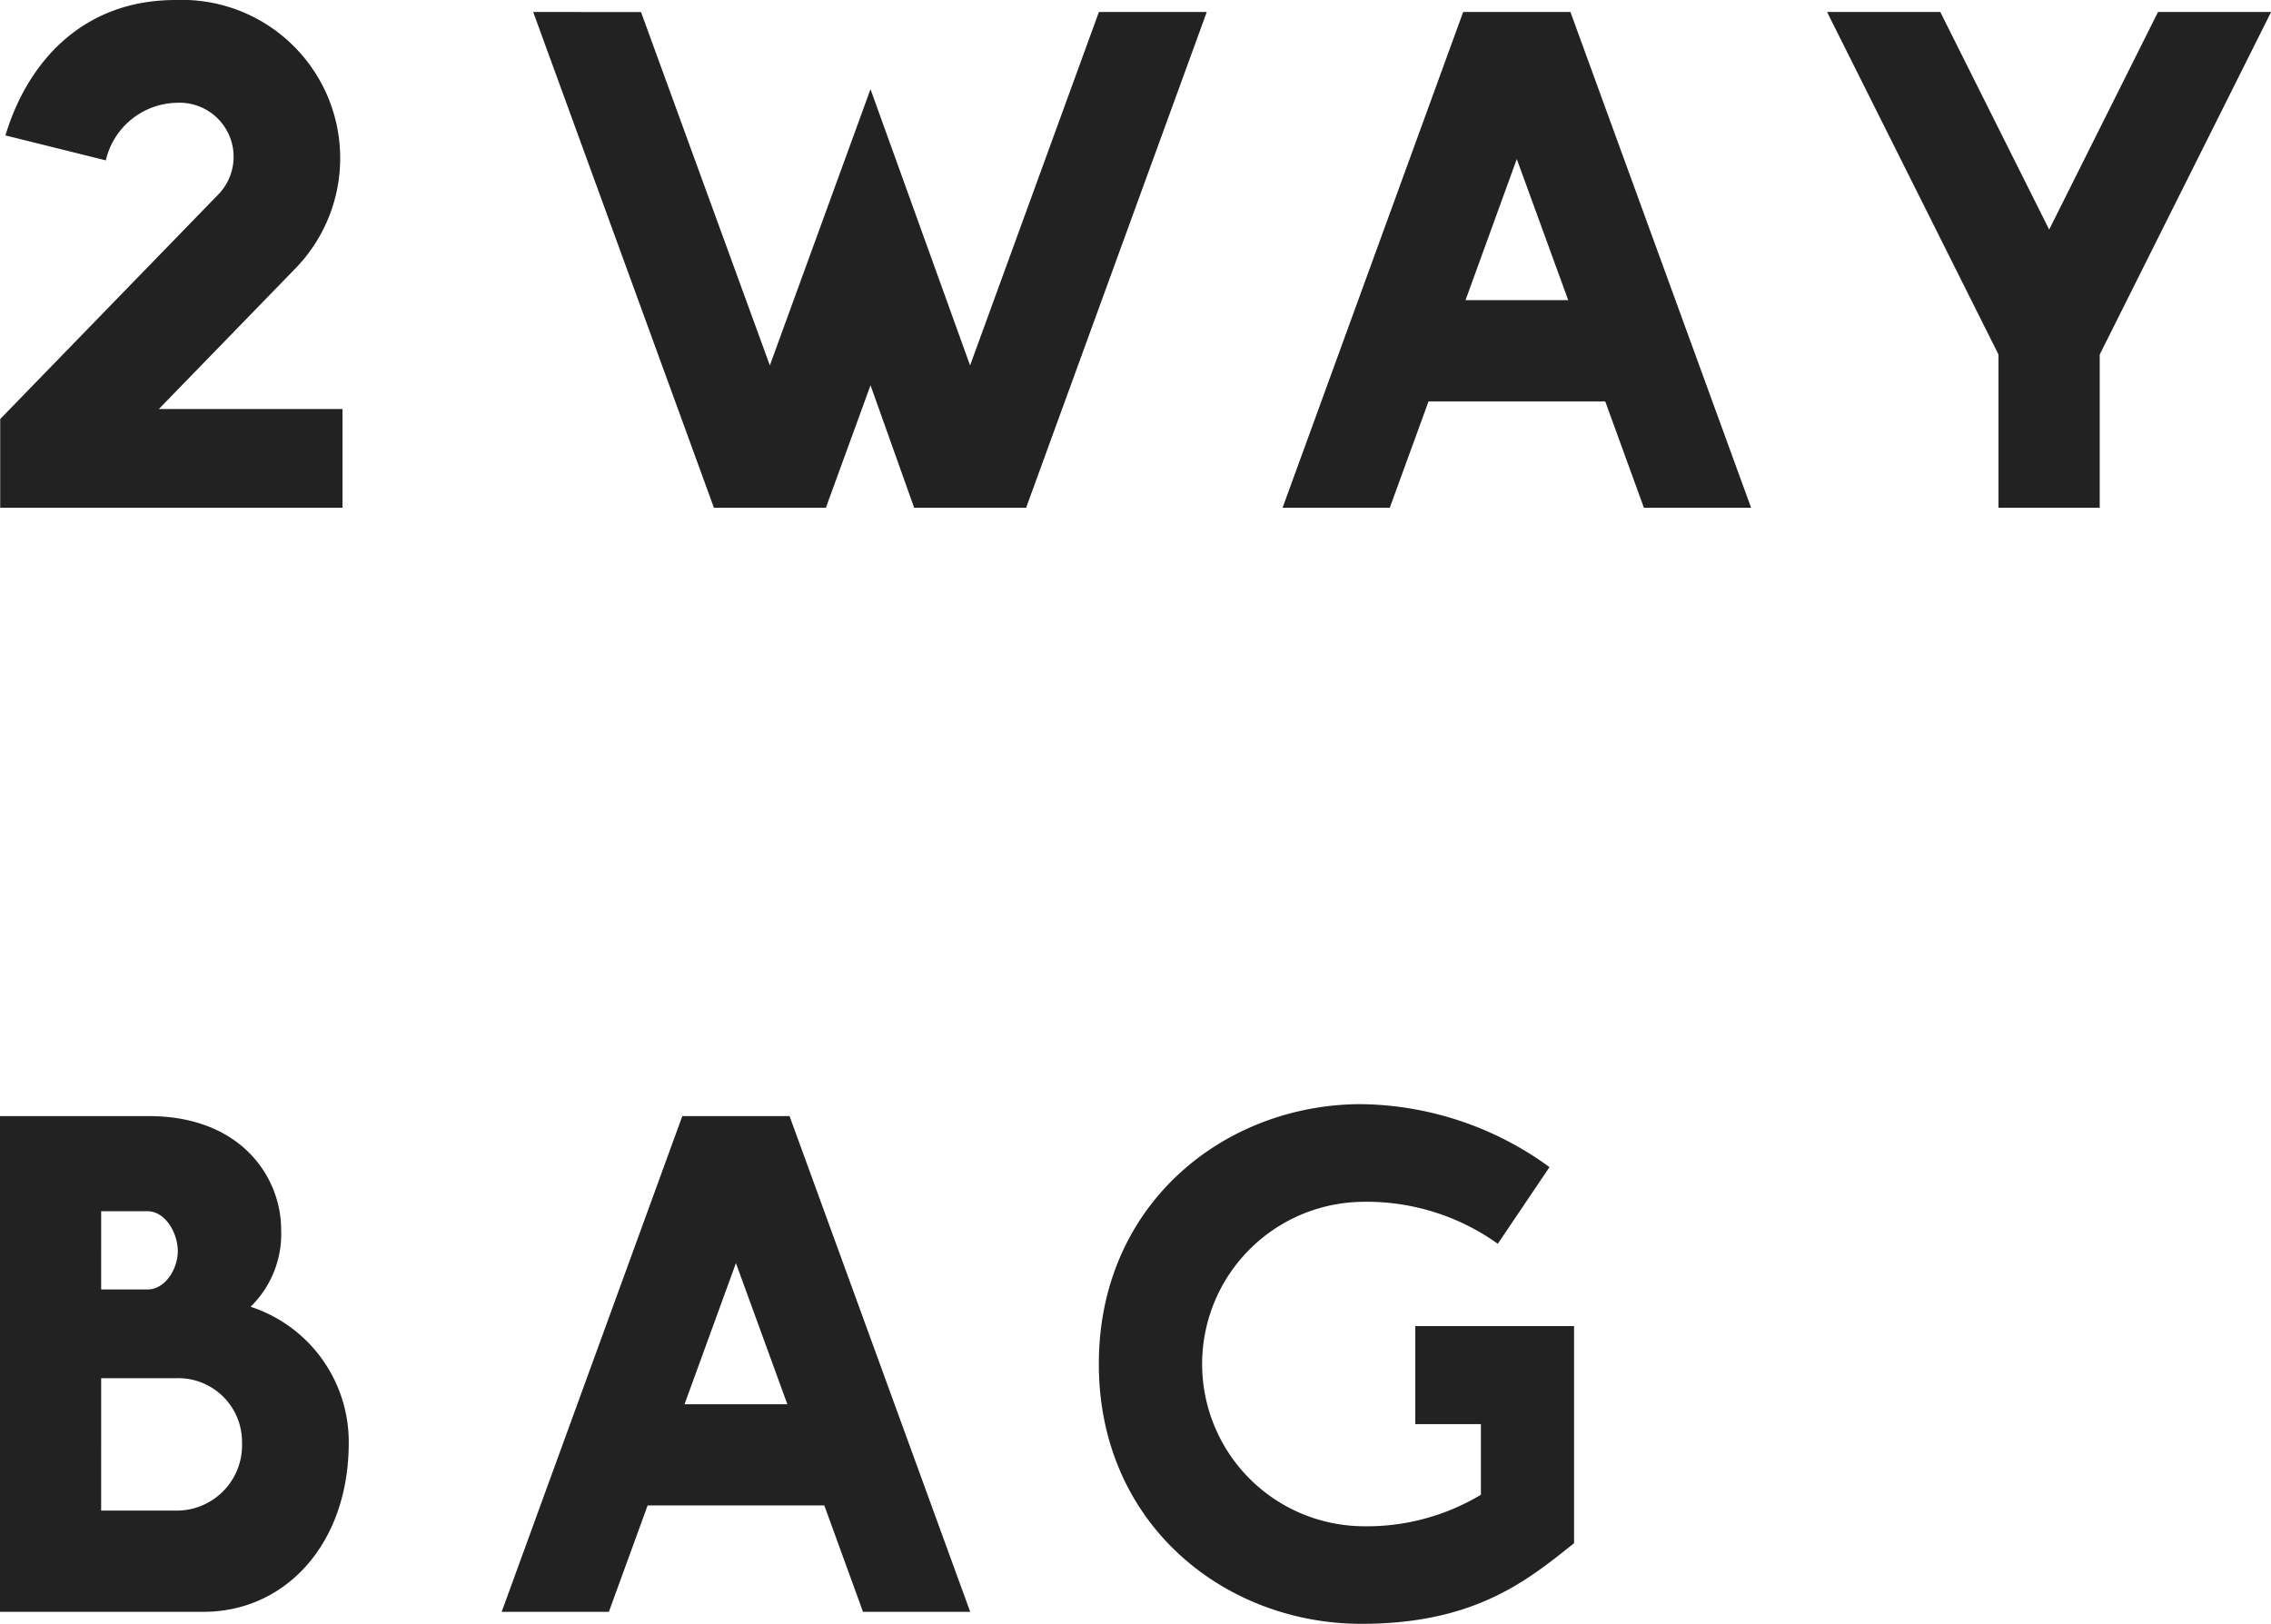
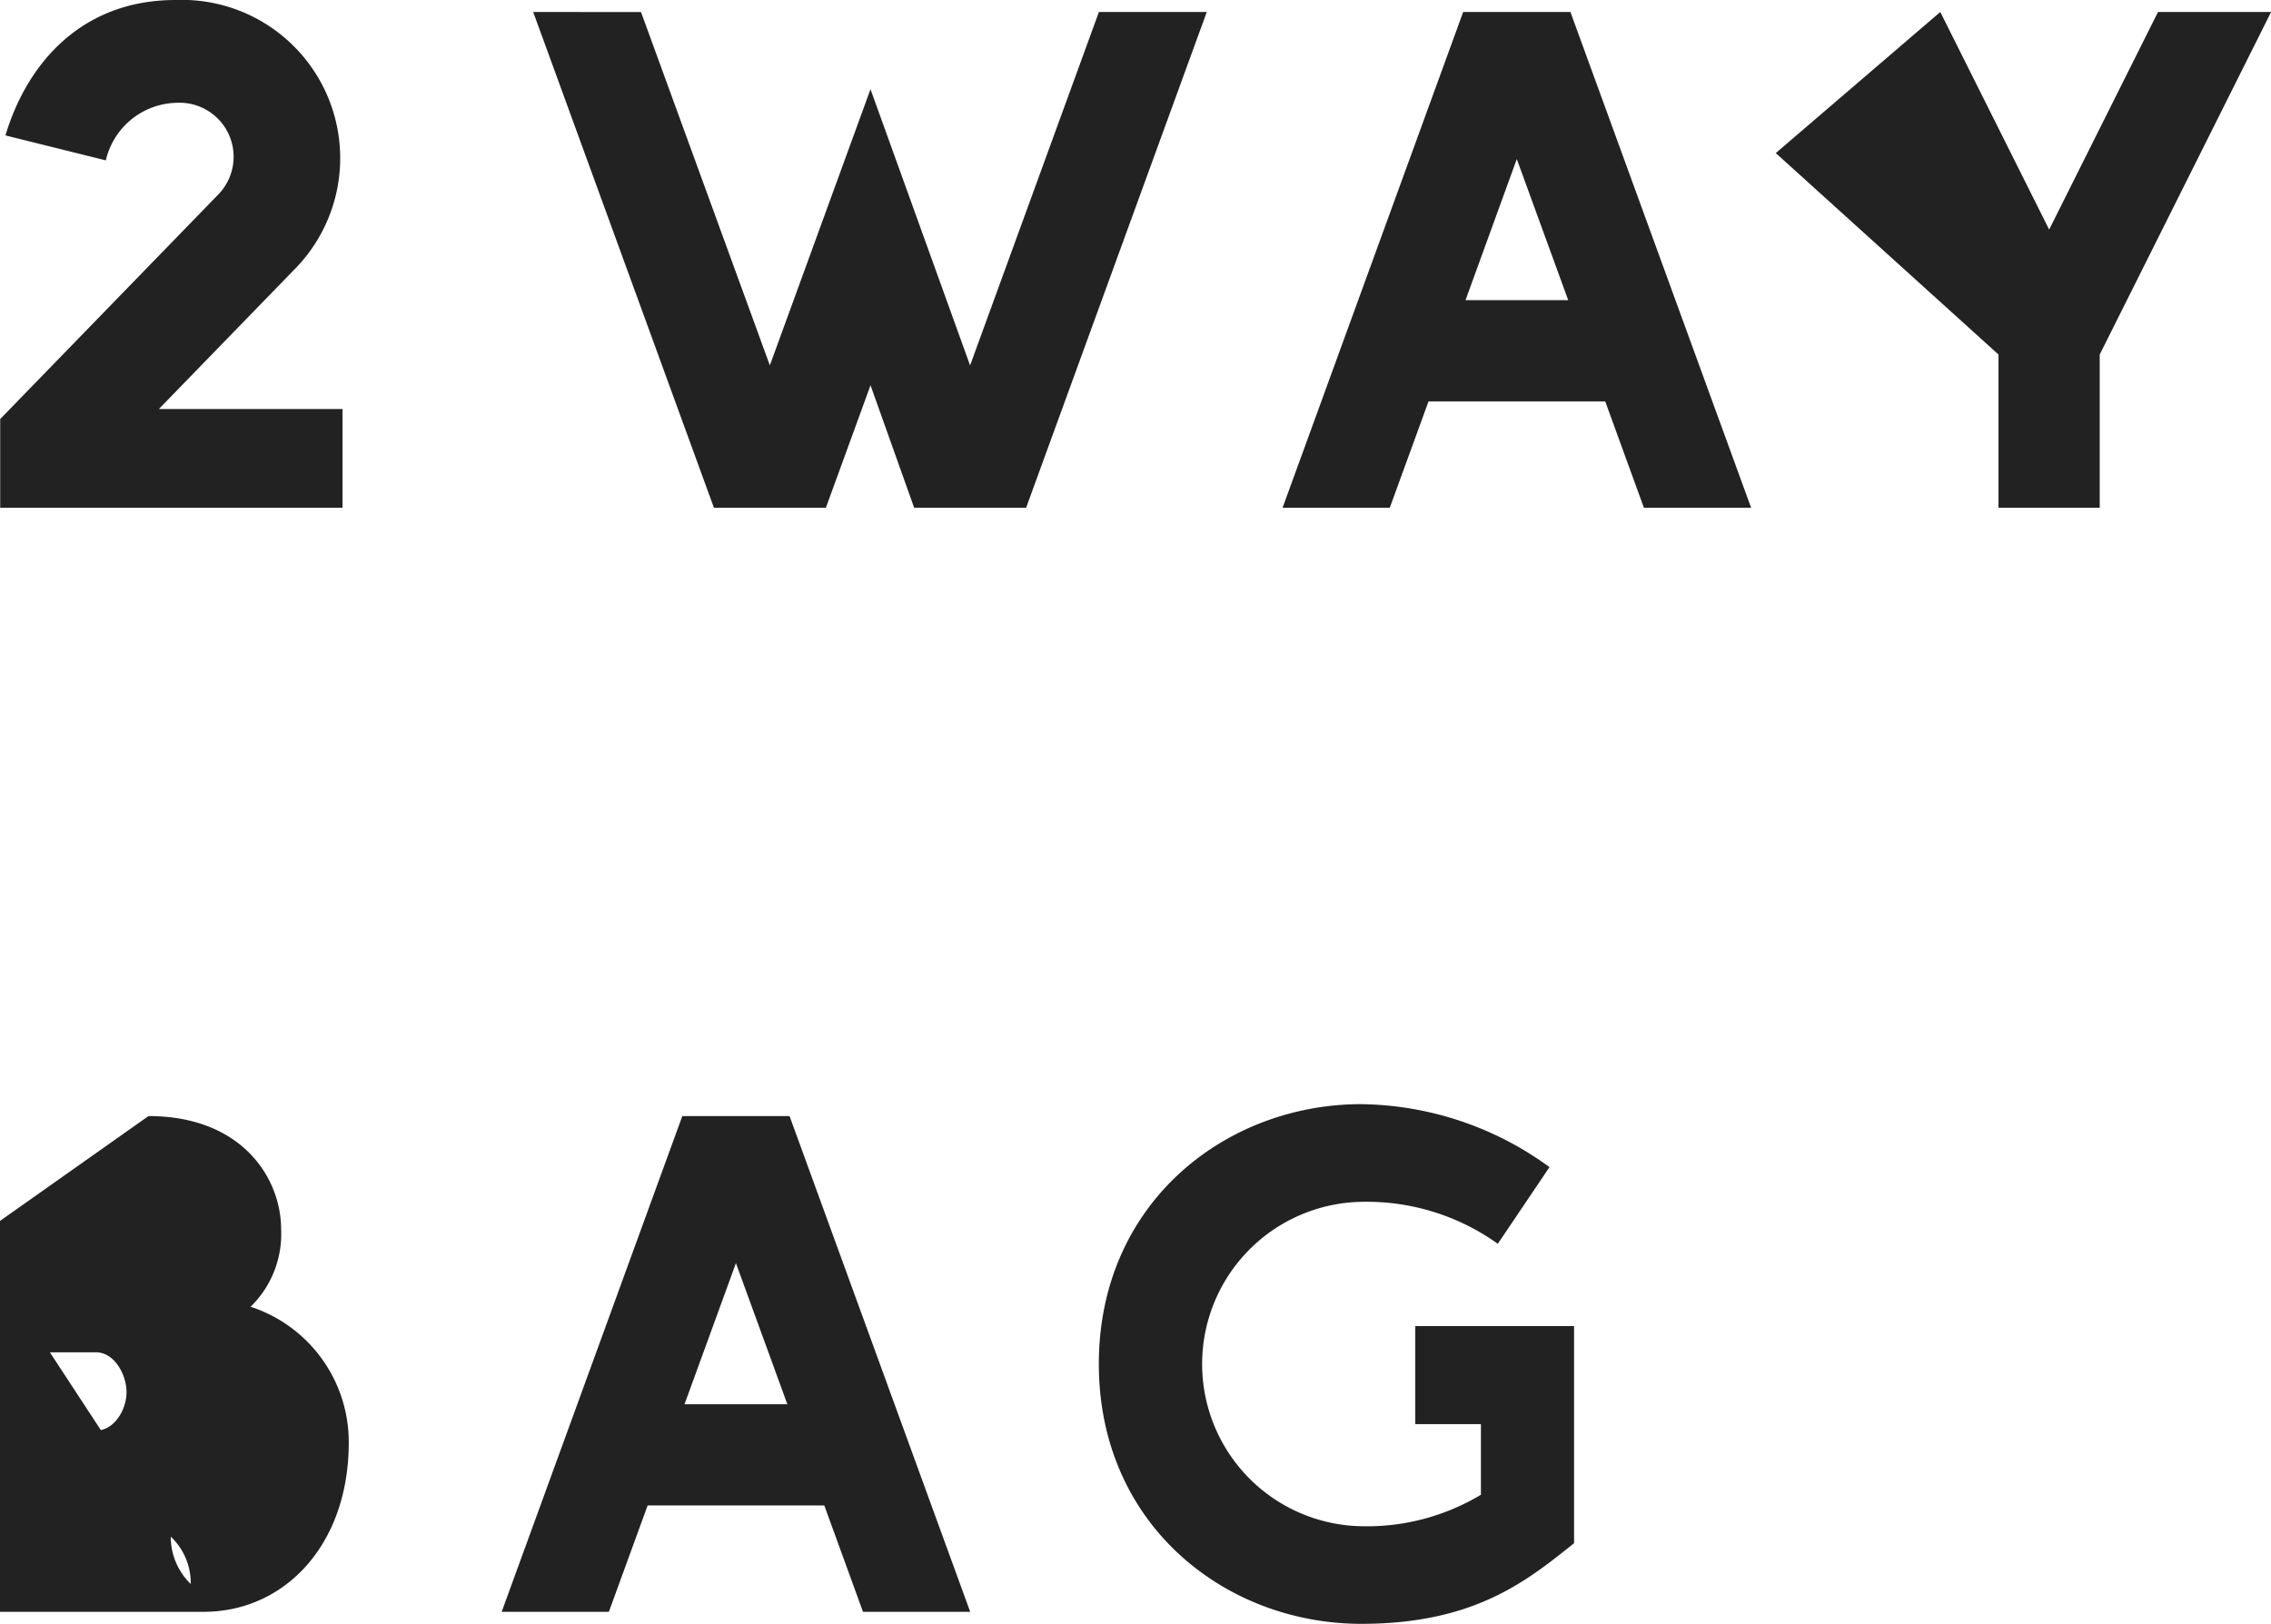
<svg xmlns="http://www.w3.org/2000/svg" width="123.398" height="88.246" viewBox="0 0 123.398 88.246">
-   <path d="M11.6-27.591c-5.092,0-8.061,3.439-9.235,7.358l5.454,1.356a4.039,4.039,0,0,1,3.866-3.129,2.937,2.937,0,0,1,2.24,4.988L2.08-4.82V0h18.6V-5.363H10.7l7.348-7.567A8.6,8.6,0,0,0,11.6-27.591Zm19.441.65L40.861,0h6.084L49.37-6.656,51.741,0h6.084l9.816-26.941H61.78l-7,19.207-5.411-15.01L43.9-7.736l-7-19.2Zm50.532,0L71.76,0h5.825l2.106-5.78h9.6L91.393,0h5.825L87.4-26.941Zm2.913,7.993,2.794,7.668H81.7Zm16.859-7.993L110.66-8.325V0h5.5V-8.325l9.312-18.615h-6.145l-5.914,11.824-5.915-11.824Zm-99.279,60V60H13.136c4.373,0,7.883-3.613,7.883-9.2a7.733,7.733,0,0,0-5.335-7.378,5.519,5.519,0,0,0,1.66-4.213c0-2.767-2.117-6.149-7.207-6.149Zm5.5,5.171h2.513c.988,0,1.651,1.21,1.651,2.166s-.669,2.086-1.651,2.086H7.565Zm0,9.075h4.091a3.461,3.461,0,0,1,3.562,3.513A3.55,3.55,0,0,1,11.65,54.5H7.565ZM39.144,33.059,29.328,60h5.825l2.106-5.78h9.6L48.961,60h5.825L44.97,33.059Zm2.913,7.993,2.794,7.668H39.263Zm33.985-8.641c-7.4,0-14.266,5.391-14.266,14.121s6.867,14.121,14.266,14.121c6.188,0,9.033-2.371,11.556-4.381v-11.8H78.97V49.8h3.567v3.838a12.034,12.034,0,0,1-6.495,1.711,8.816,8.816,0,0,1,0-17.629A12.239,12.239,0,0,1,83.454,40l2.809-4.166A17.677,17.677,0,0,0,76.042,32.412Z" transform="translate(-2.069 27.592)" fill="#222" />
+   <path d="M11.6-27.591c-5.092,0-8.061,3.439-9.235,7.358l5.454,1.356a4.039,4.039,0,0,1,3.866-3.129,2.937,2.937,0,0,1,2.24,4.988L2.08-4.82V0h18.6V-5.363H10.7l7.348-7.567A8.6,8.6,0,0,0,11.6-27.591Zm19.441.65L40.861,0h6.084L49.37-6.656,51.741,0h6.084l9.816-26.941H61.78l-7,19.207-5.411-15.01L43.9-7.736l-7-19.2Zm50.532,0L71.76,0h5.825l2.106-5.78h9.6L91.393,0h5.825L87.4-26.941Zm2.913,7.993,2.794,7.668H81.7m16.859-7.993L110.66-8.325V0h5.5V-8.325l9.312-18.615h-6.145l-5.914,11.824-5.915-11.824Zm-99.279,60V60H13.136c4.373,0,7.883-3.613,7.883-9.2a7.733,7.733,0,0,0-5.335-7.378,5.519,5.519,0,0,0,1.66-4.213c0-2.767-2.117-6.149-7.207-6.149Zm5.5,5.171h2.513c.988,0,1.651,1.21,1.651,2.166s-.669,2.086-1.651,2.086H7.565Zm0,9.075h4.091a3.461,3.461,0,0,1,3.562,3.513A3.55,3.55,0,0,1,11.65,54.5H7.565ZM39.144,33.059,29.328,60h5.825l2.106-5.78h9.6L48.961,60h5.825L44.97,33.059Zm2.913,7.993,2.794,7.668H39.263Zm33.985-8.641c-7.4,0-14.266,5.391-14.266,14.121s6.867,14.121,14.266,14.121c6.188,0,9.033-2.371,11.556-4.381v-11.8H78.97V49.8h3.567v3.838a12.034,12.034,0,0,1-6.495,1.711,8.816,8.816,0,0,1,0-17.629A12.239,12.239,0,0,1,83.454,40l2.809-4.166A17.677,17.677,0,0,0,76.042,32.412Z" transform="translate(-2.069 27.592)" fill="#222" />
</svg>